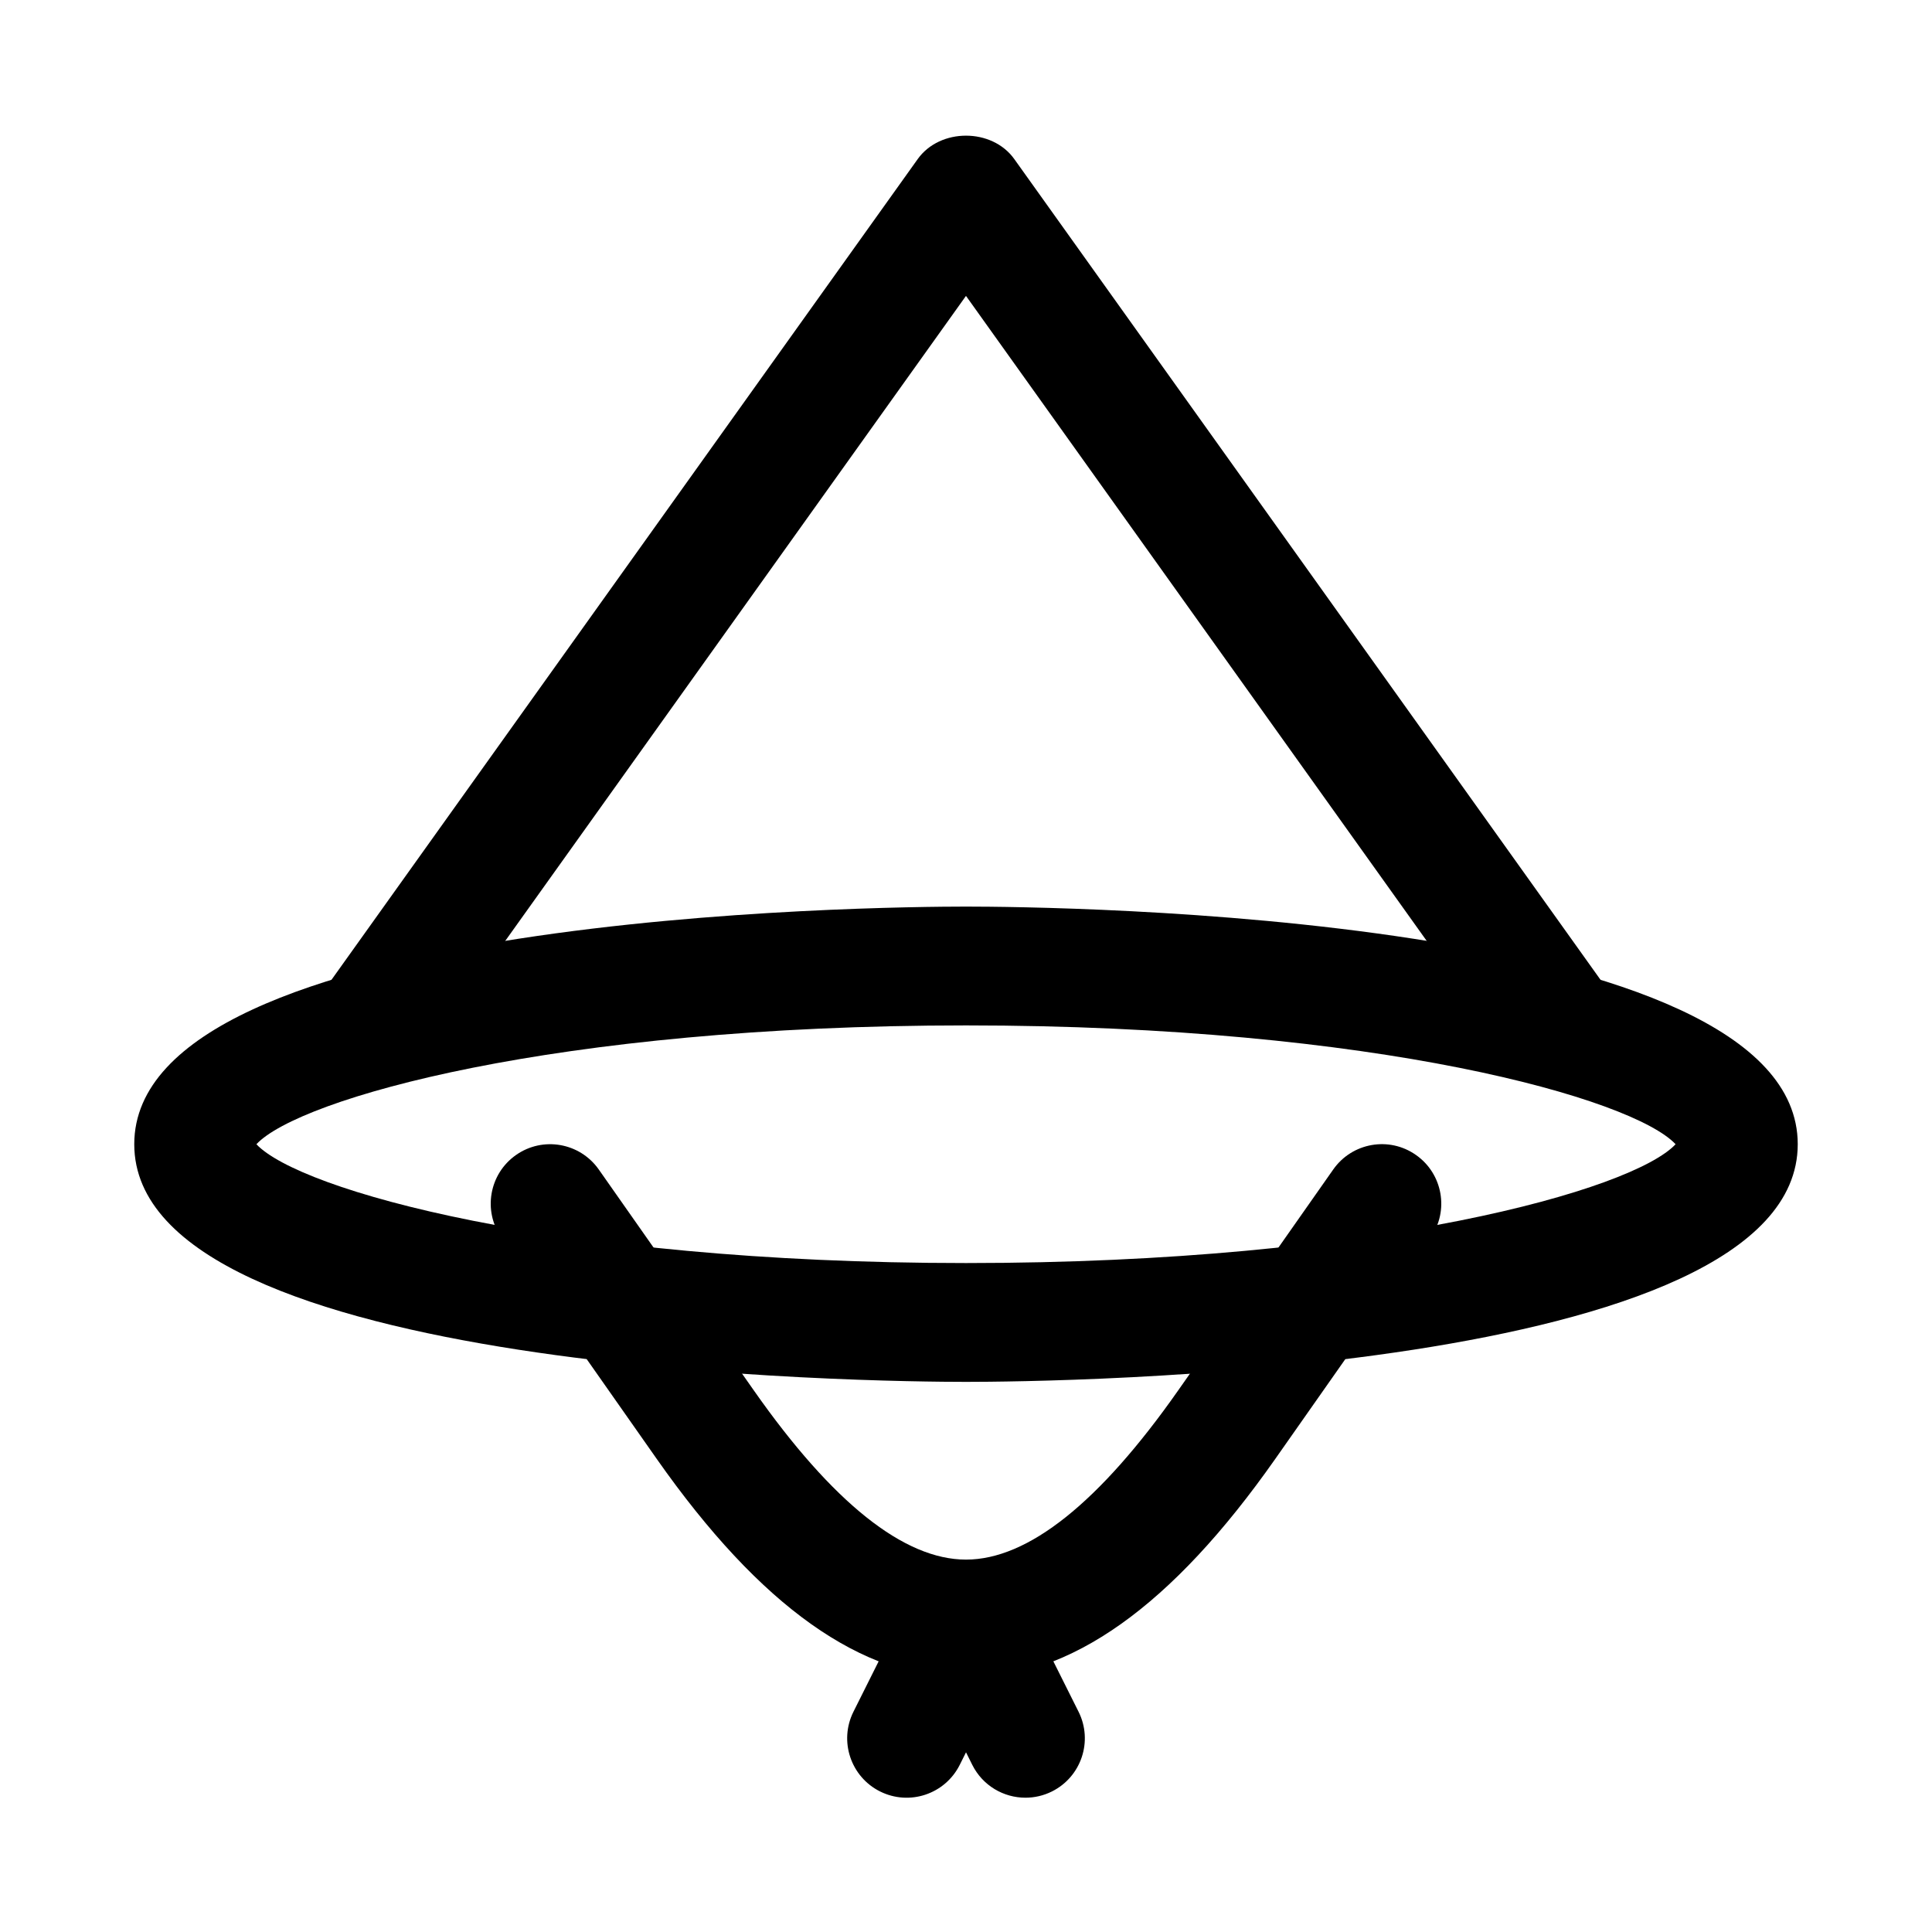
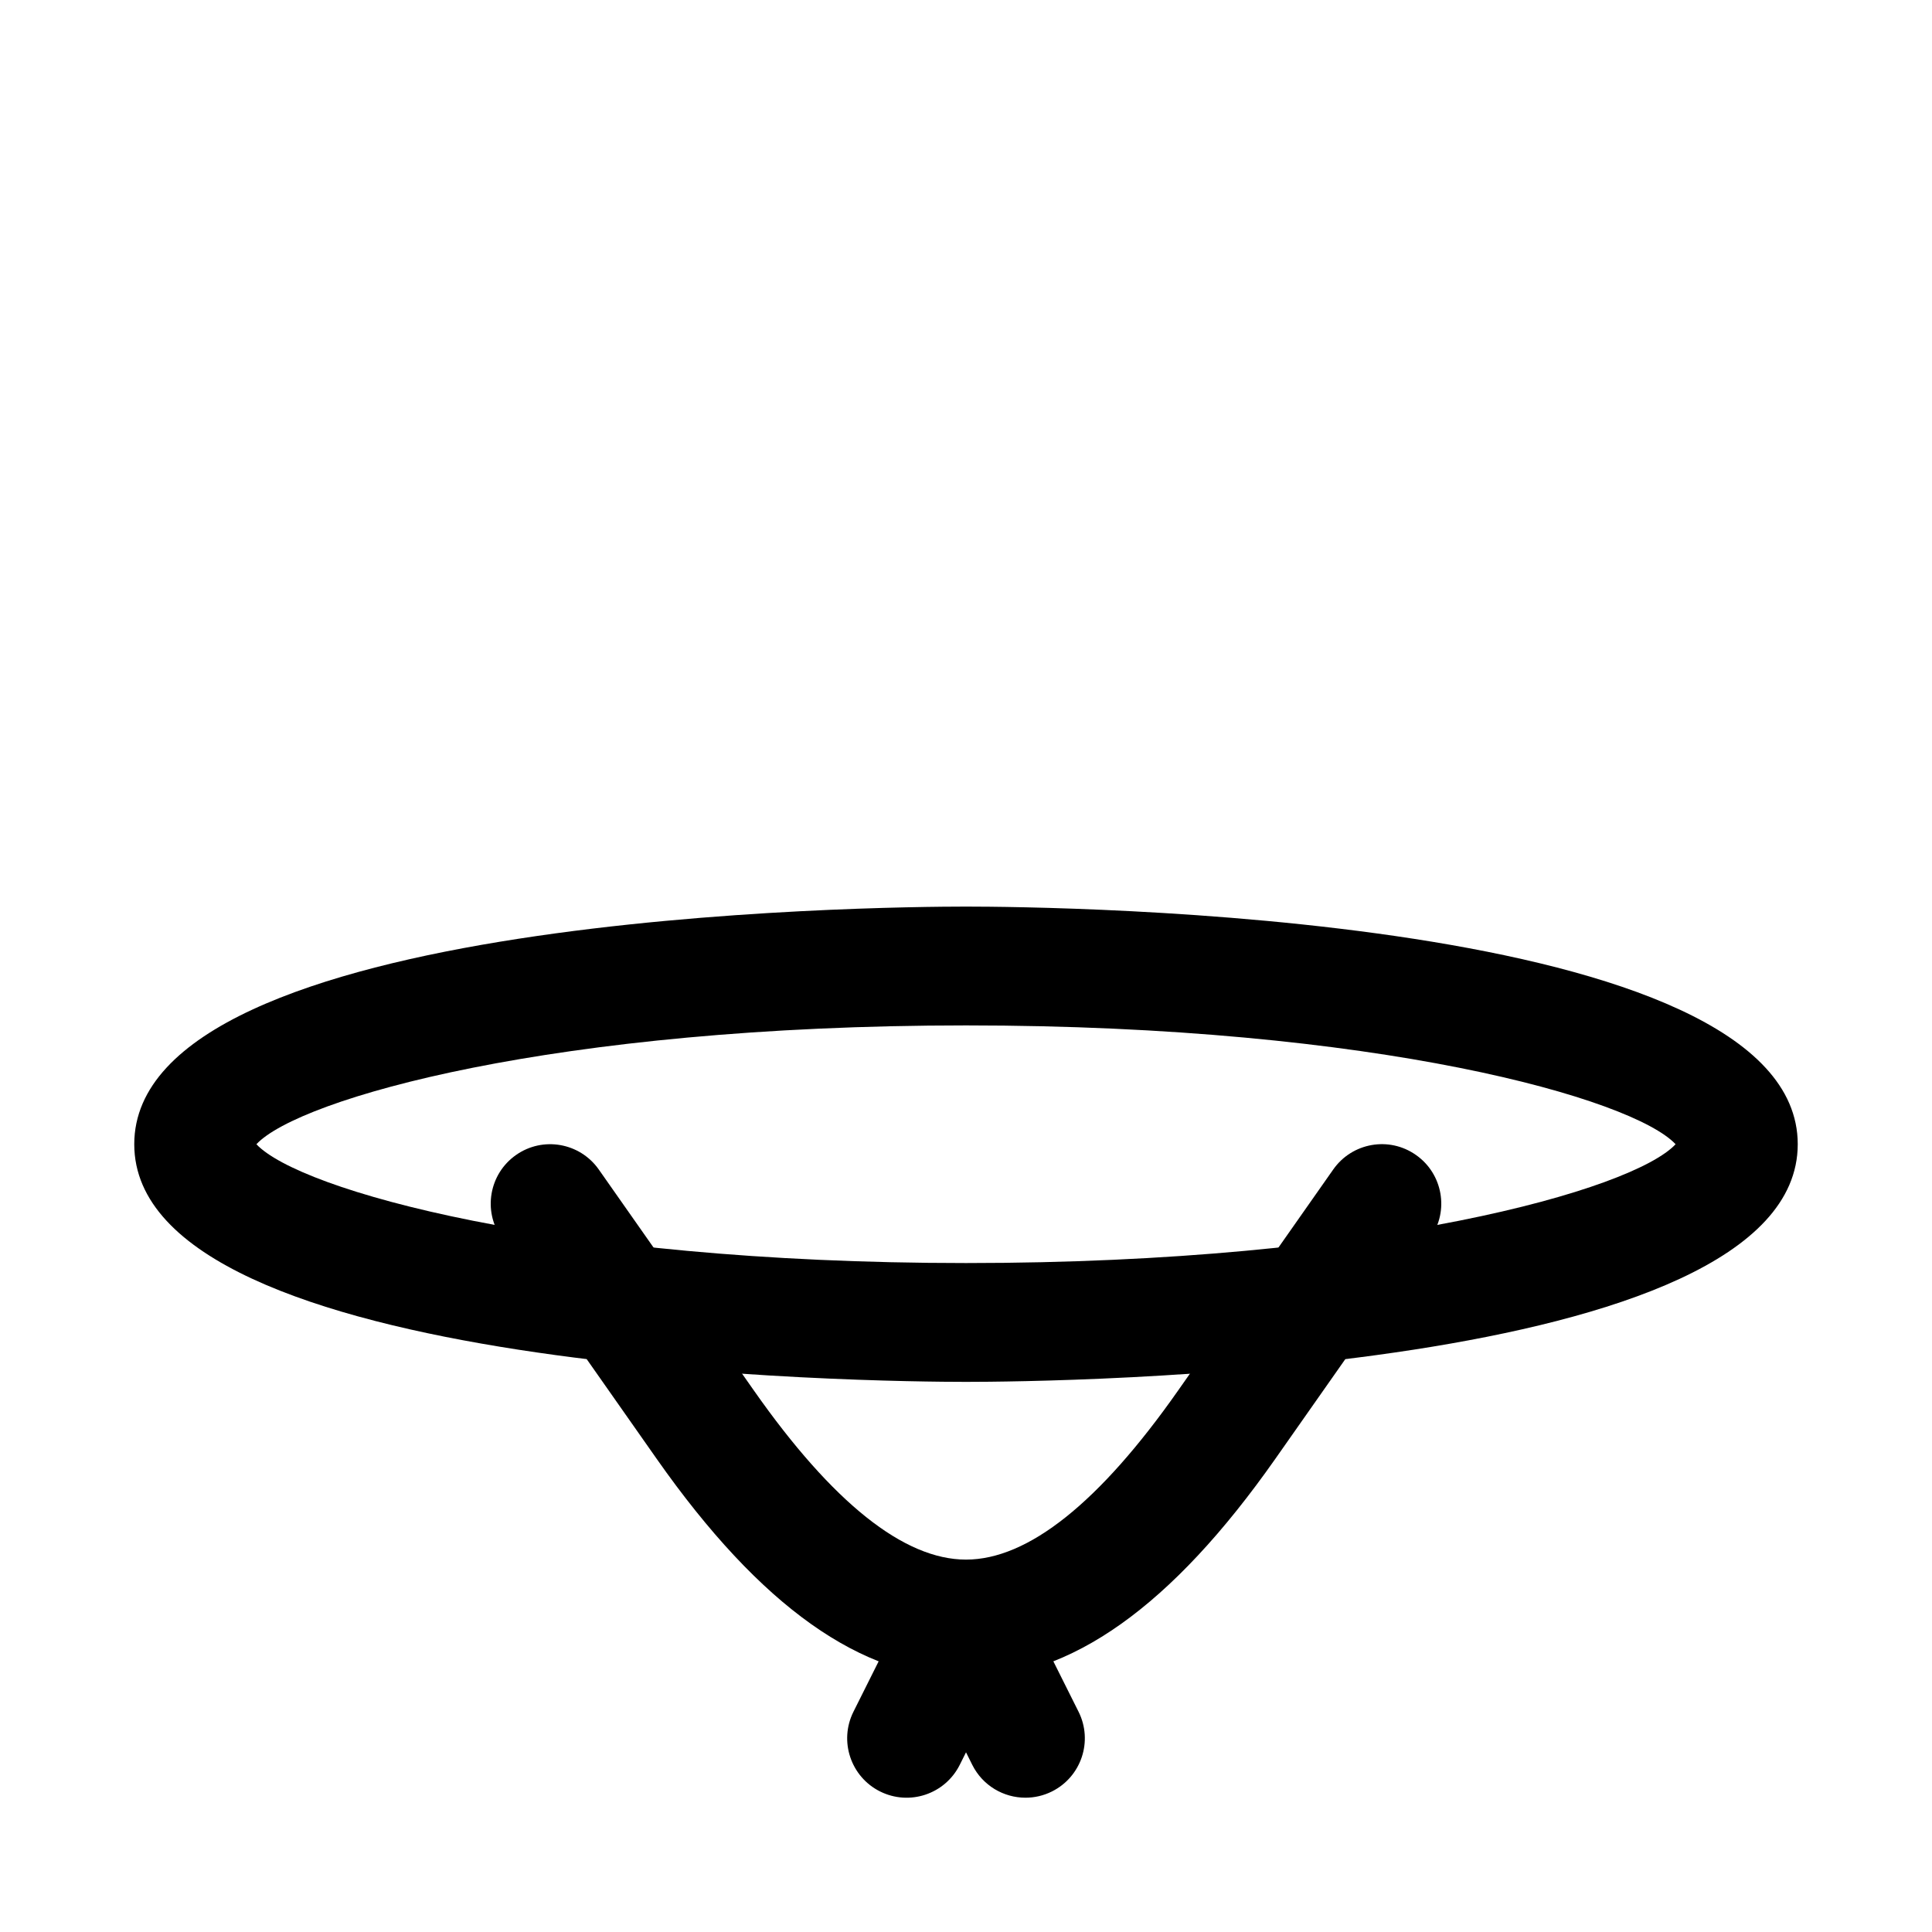
<svg xmlns="http://www.w3.org/2000/svg" fill="#000000" width="800px" height="800px" version="1.1" viewBox="144 144 512 512">
  <g>
    <path d="m400 510.21c-22.555 0-220.42-1.77-220.42-62.977s197.86-62.977 220.42-62.977 220.42 1.77 220.42 62.977c-0.004 61.207-197.86 62.977-220.42 62.977zm-188.05-62.977c11.285 12.07 78.969 31.488 188.05 31.488s176.77-19.418 188.05-31.488c-11.285-12.07-78.965-31.488-188.05-31.488s-176.77 19.418-188.05 31.488z" />
-     <path d="m557.45 431.49c-4.922 0-9.746-2.289-12.824-6.594l-144.63-202.48-144.63 202.47c-5.059 7.07-14.883 8.727-21.953 3.668-7.07-5.059-8.719-14.891-3.66-21.965l157.44-220.42c5.902-8.289 19.711-8.289 25.617 0l157.44 220.42c5.059 7.07 3.414 16.906-3.66 21.965-2.773 1.977-5.973 2.93-9.141 2.93z" />
    <path d="m400 588.8c-27.676 0-54.488-19.043-81.98-58.203l-41.113-58.578c-4.996-7.117-3.273-16.945 3.844-21.934 7.133-5.004 16.93-3.258 21.926 3.836l41.113 58.578c20.863 29.734 39.777 44.812 56.211 44.812s35.348-15.074 56.211-44.812l41.113-58.578c4.981-7.098 14.793-8.863 21.926-3.836 7.117 4.988 8.84 14.812 3.844 21.934l-41.113 58.578c-27.492 39.16-54.309 58.203-81.98 58.203z" />
    <path d="m415.76 620.41c-5.781 0.008-11.332-3.184-14.098-8.703l-1.66-3.328-1.66 3.328c-3.906 7.785-13.332 10.93-21.125 7.043-7.777-3.891-10.93-13.348-7.043-21.125l15.742-31.488c5.352-10.668 22.816-10.668 28.168 0l15.742 31.488c3.891 7.777 0.738 17.234-7.043 21.125-2.258 1.129-4.656 1.66-7.023 1.66z" />
  </g>
</svg>